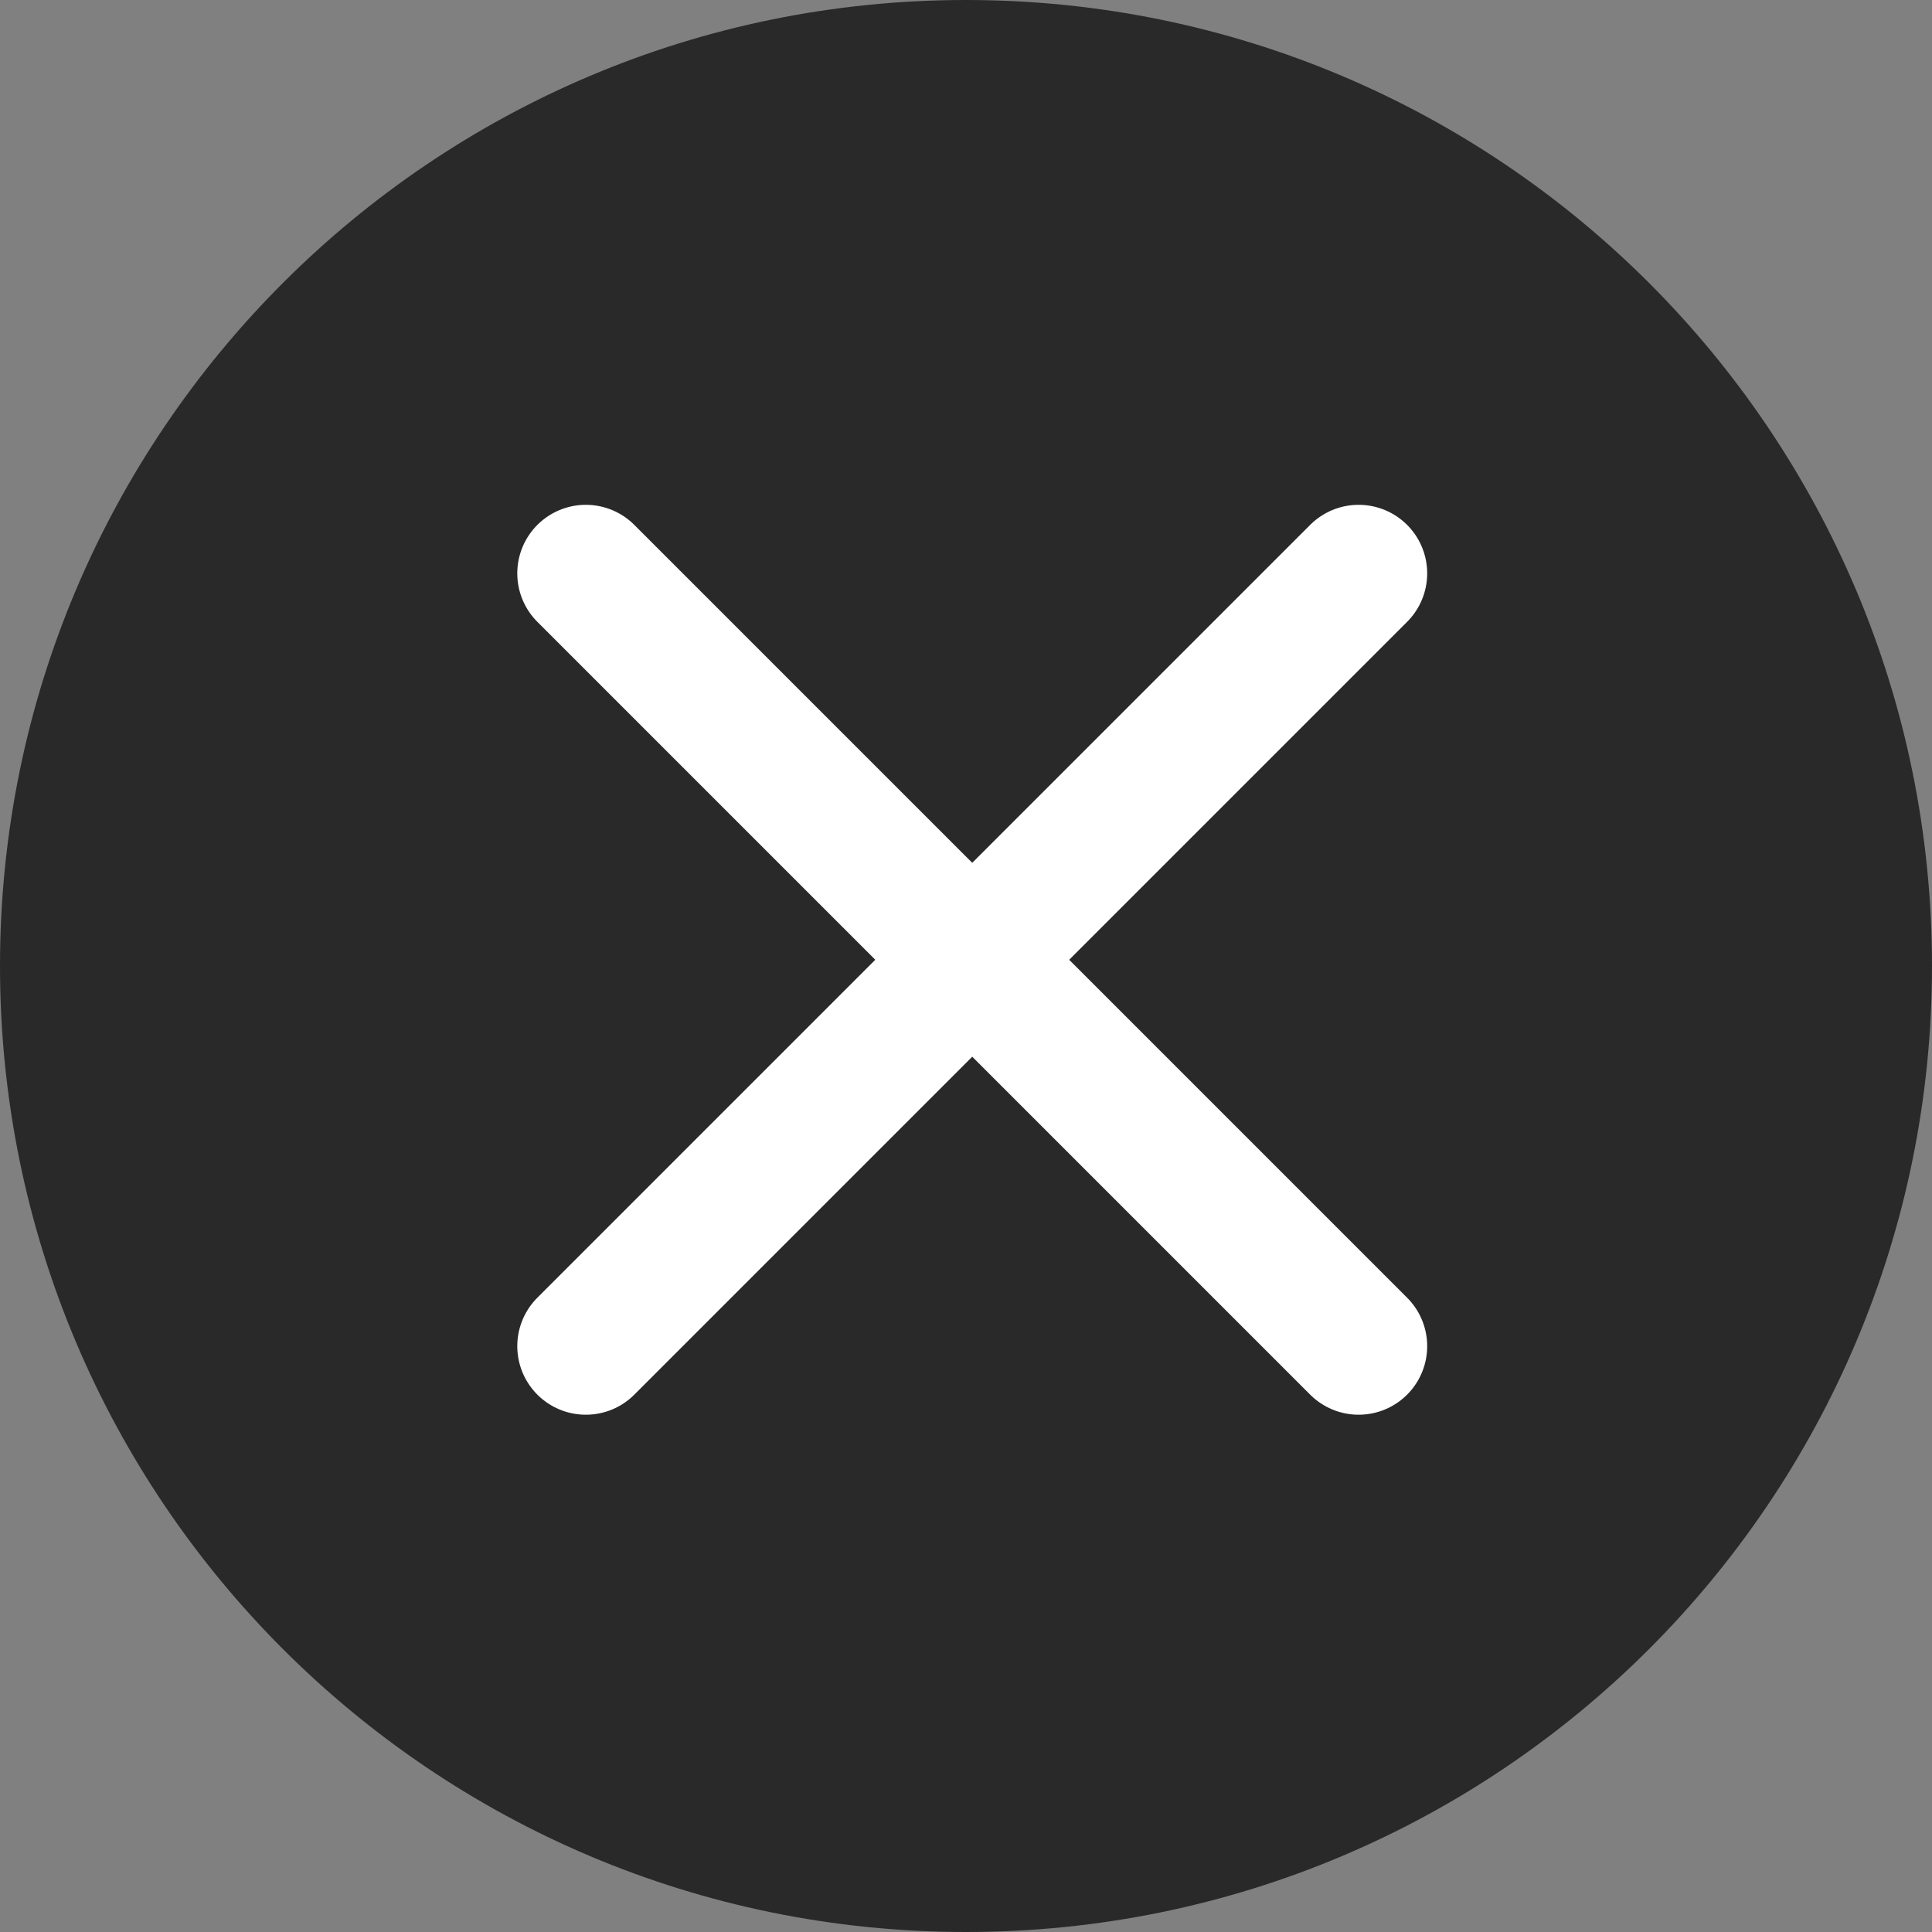
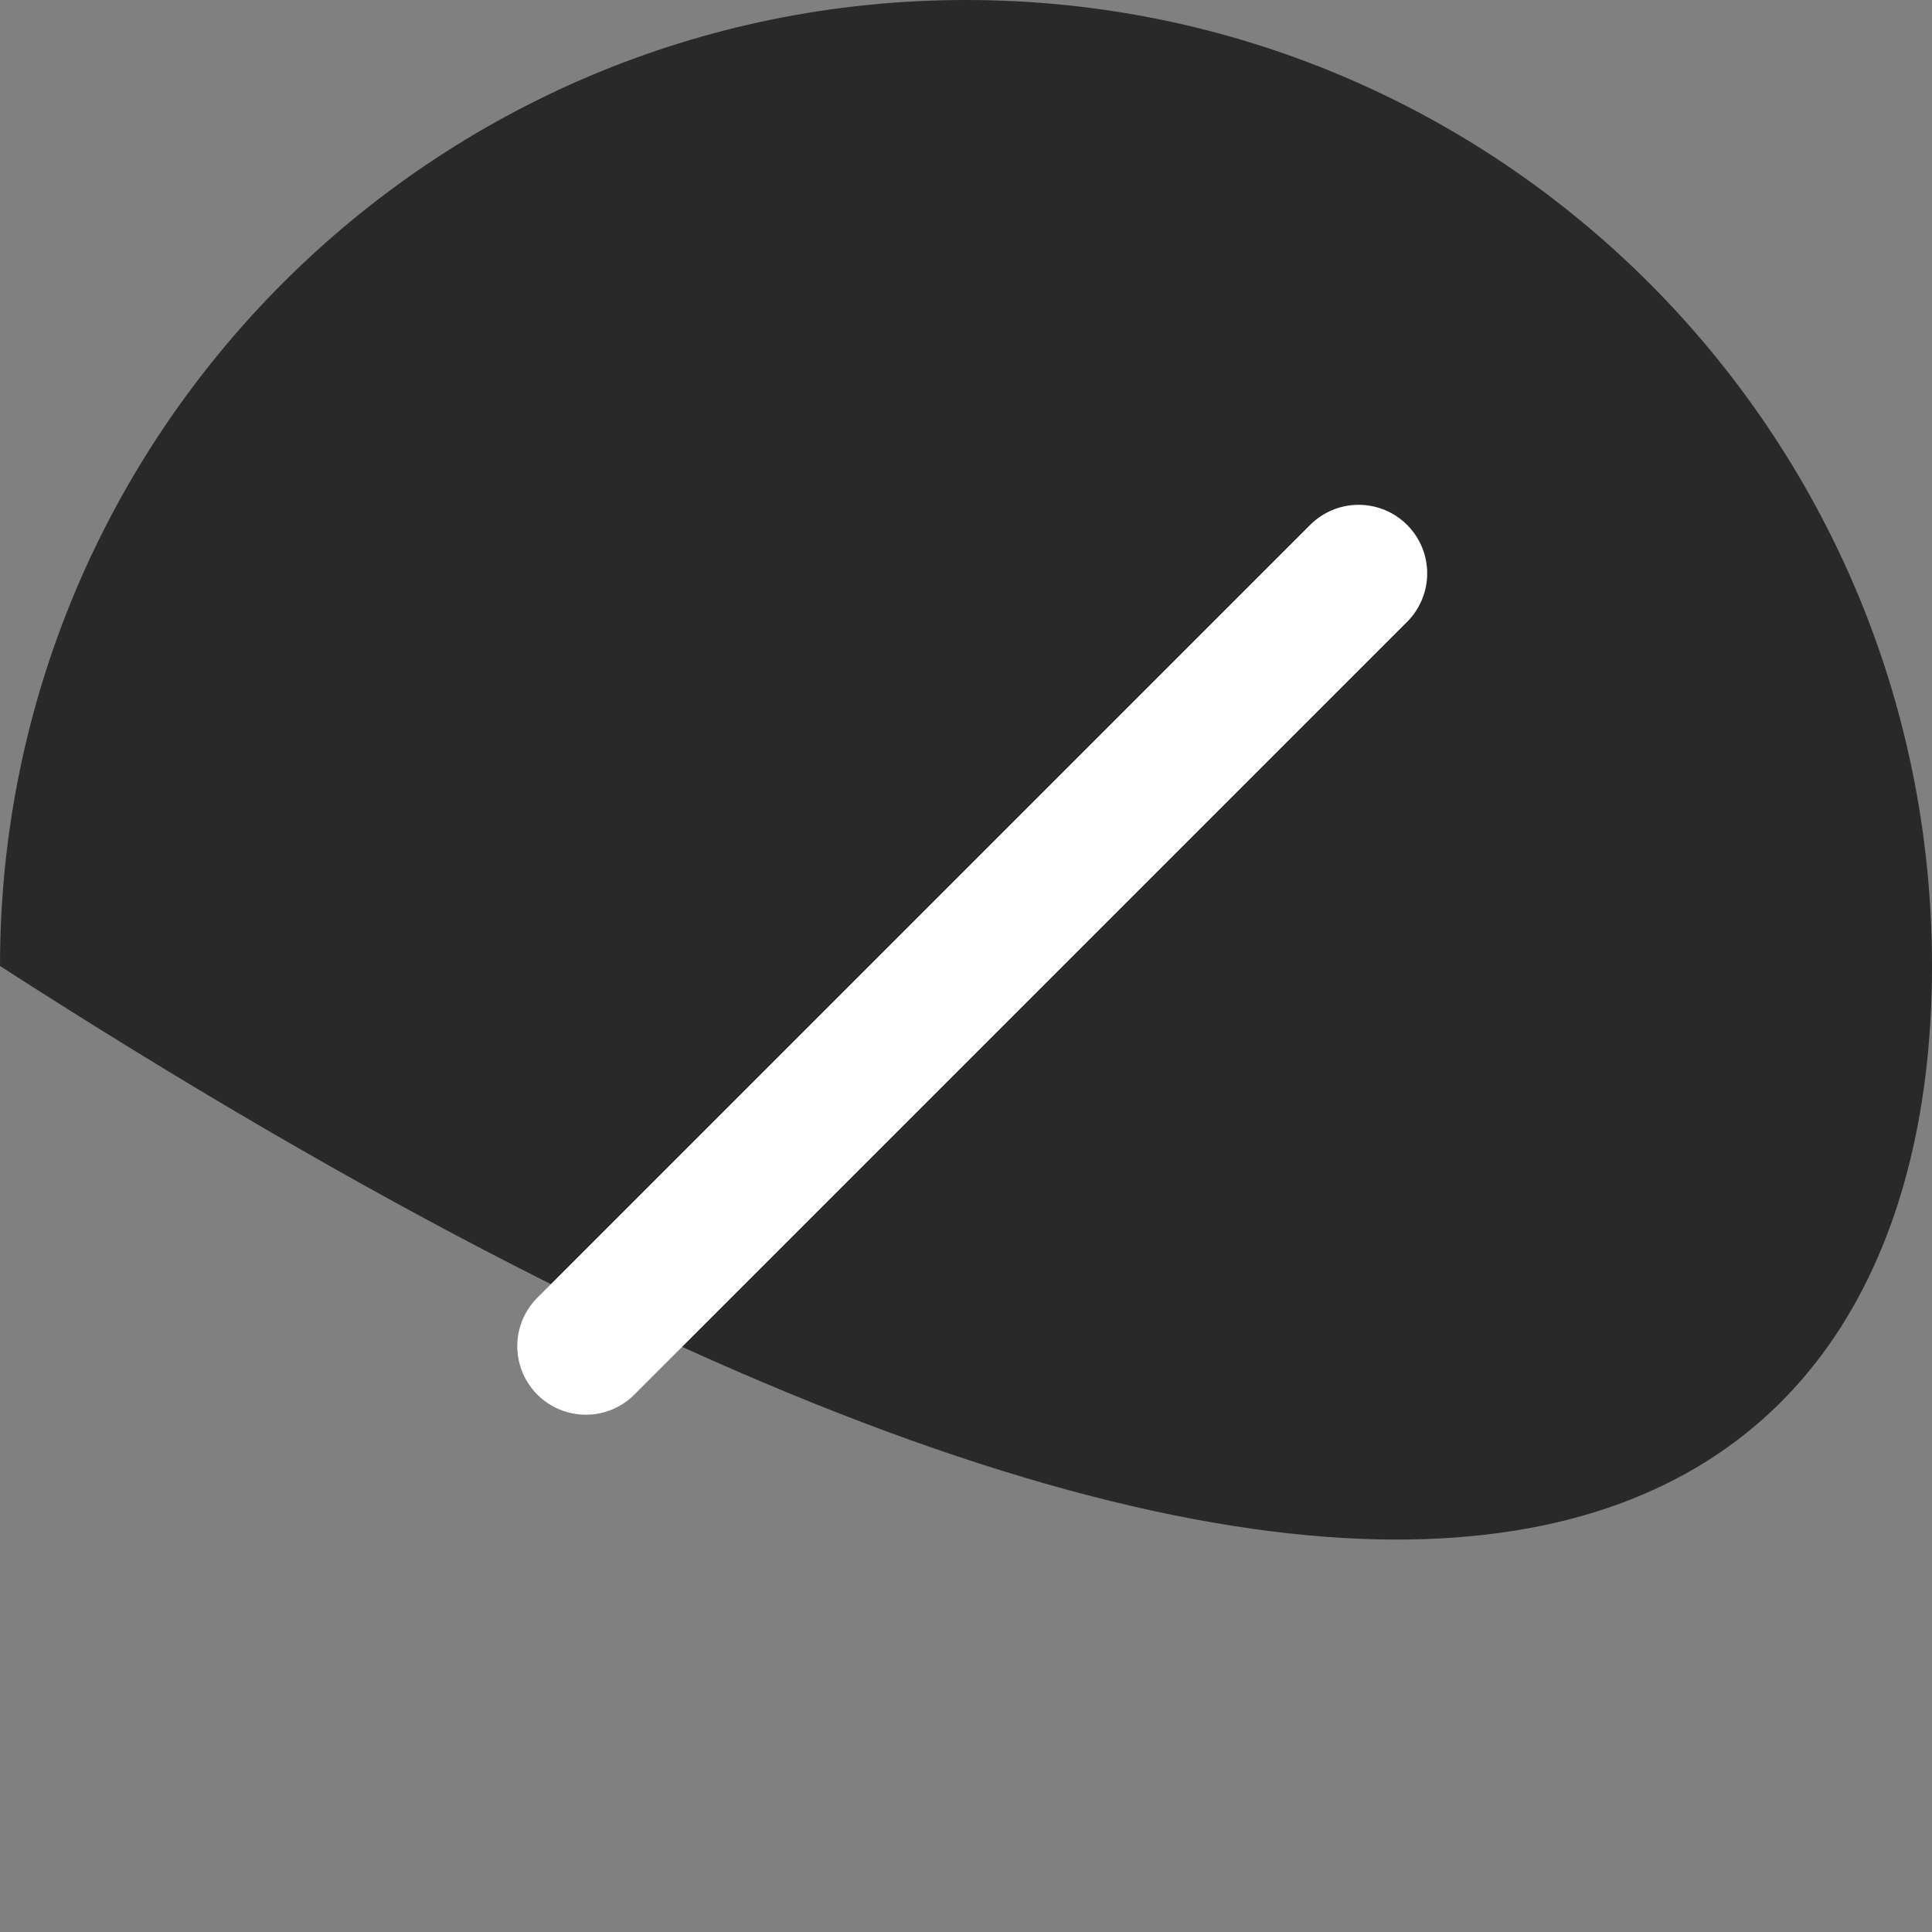
<svg xmlns="http://www.w3.org/2000/svg" width="155" height="155" viewBox="0 0 155 155" fill="none">
  <rect x="0" y="0" width="155" height="155" fill="#808080" stroke="none" />
  <g clip-path="url(#clip0_1266_71)">
-     <path d="M155 77.5C155 34.698 120.302 0 77.5 0C34.698 0 0 34.698 0 77.5C0 120.302 34.698 155 77.5 155C120.302 155 155 120.302 155 77.5Z" fill="#292929" />
+     <path d="M155 77.5C155 34.698 120.302 0 77.5 0C34.698 0 0 34.698 0 77.5C120.302 155 155 120.302 155 77.5Z" fill="#292929" />
    <path d="M47 108L109 46" stroke="white" stroke-width="11" stroke-linecap="round" stroke-linejoin="round" />
-     <path d="M47 46L109 108" stroke="white" stroke-width="11" stroke-linecap="round" stroke-linejoin="round" />
  </g>
  <defs>
    <clipPath id="clip0_1266_71">
      <rect width="155" height="155" fill="white" />
    </clipPath>
  </defs>
</svg>